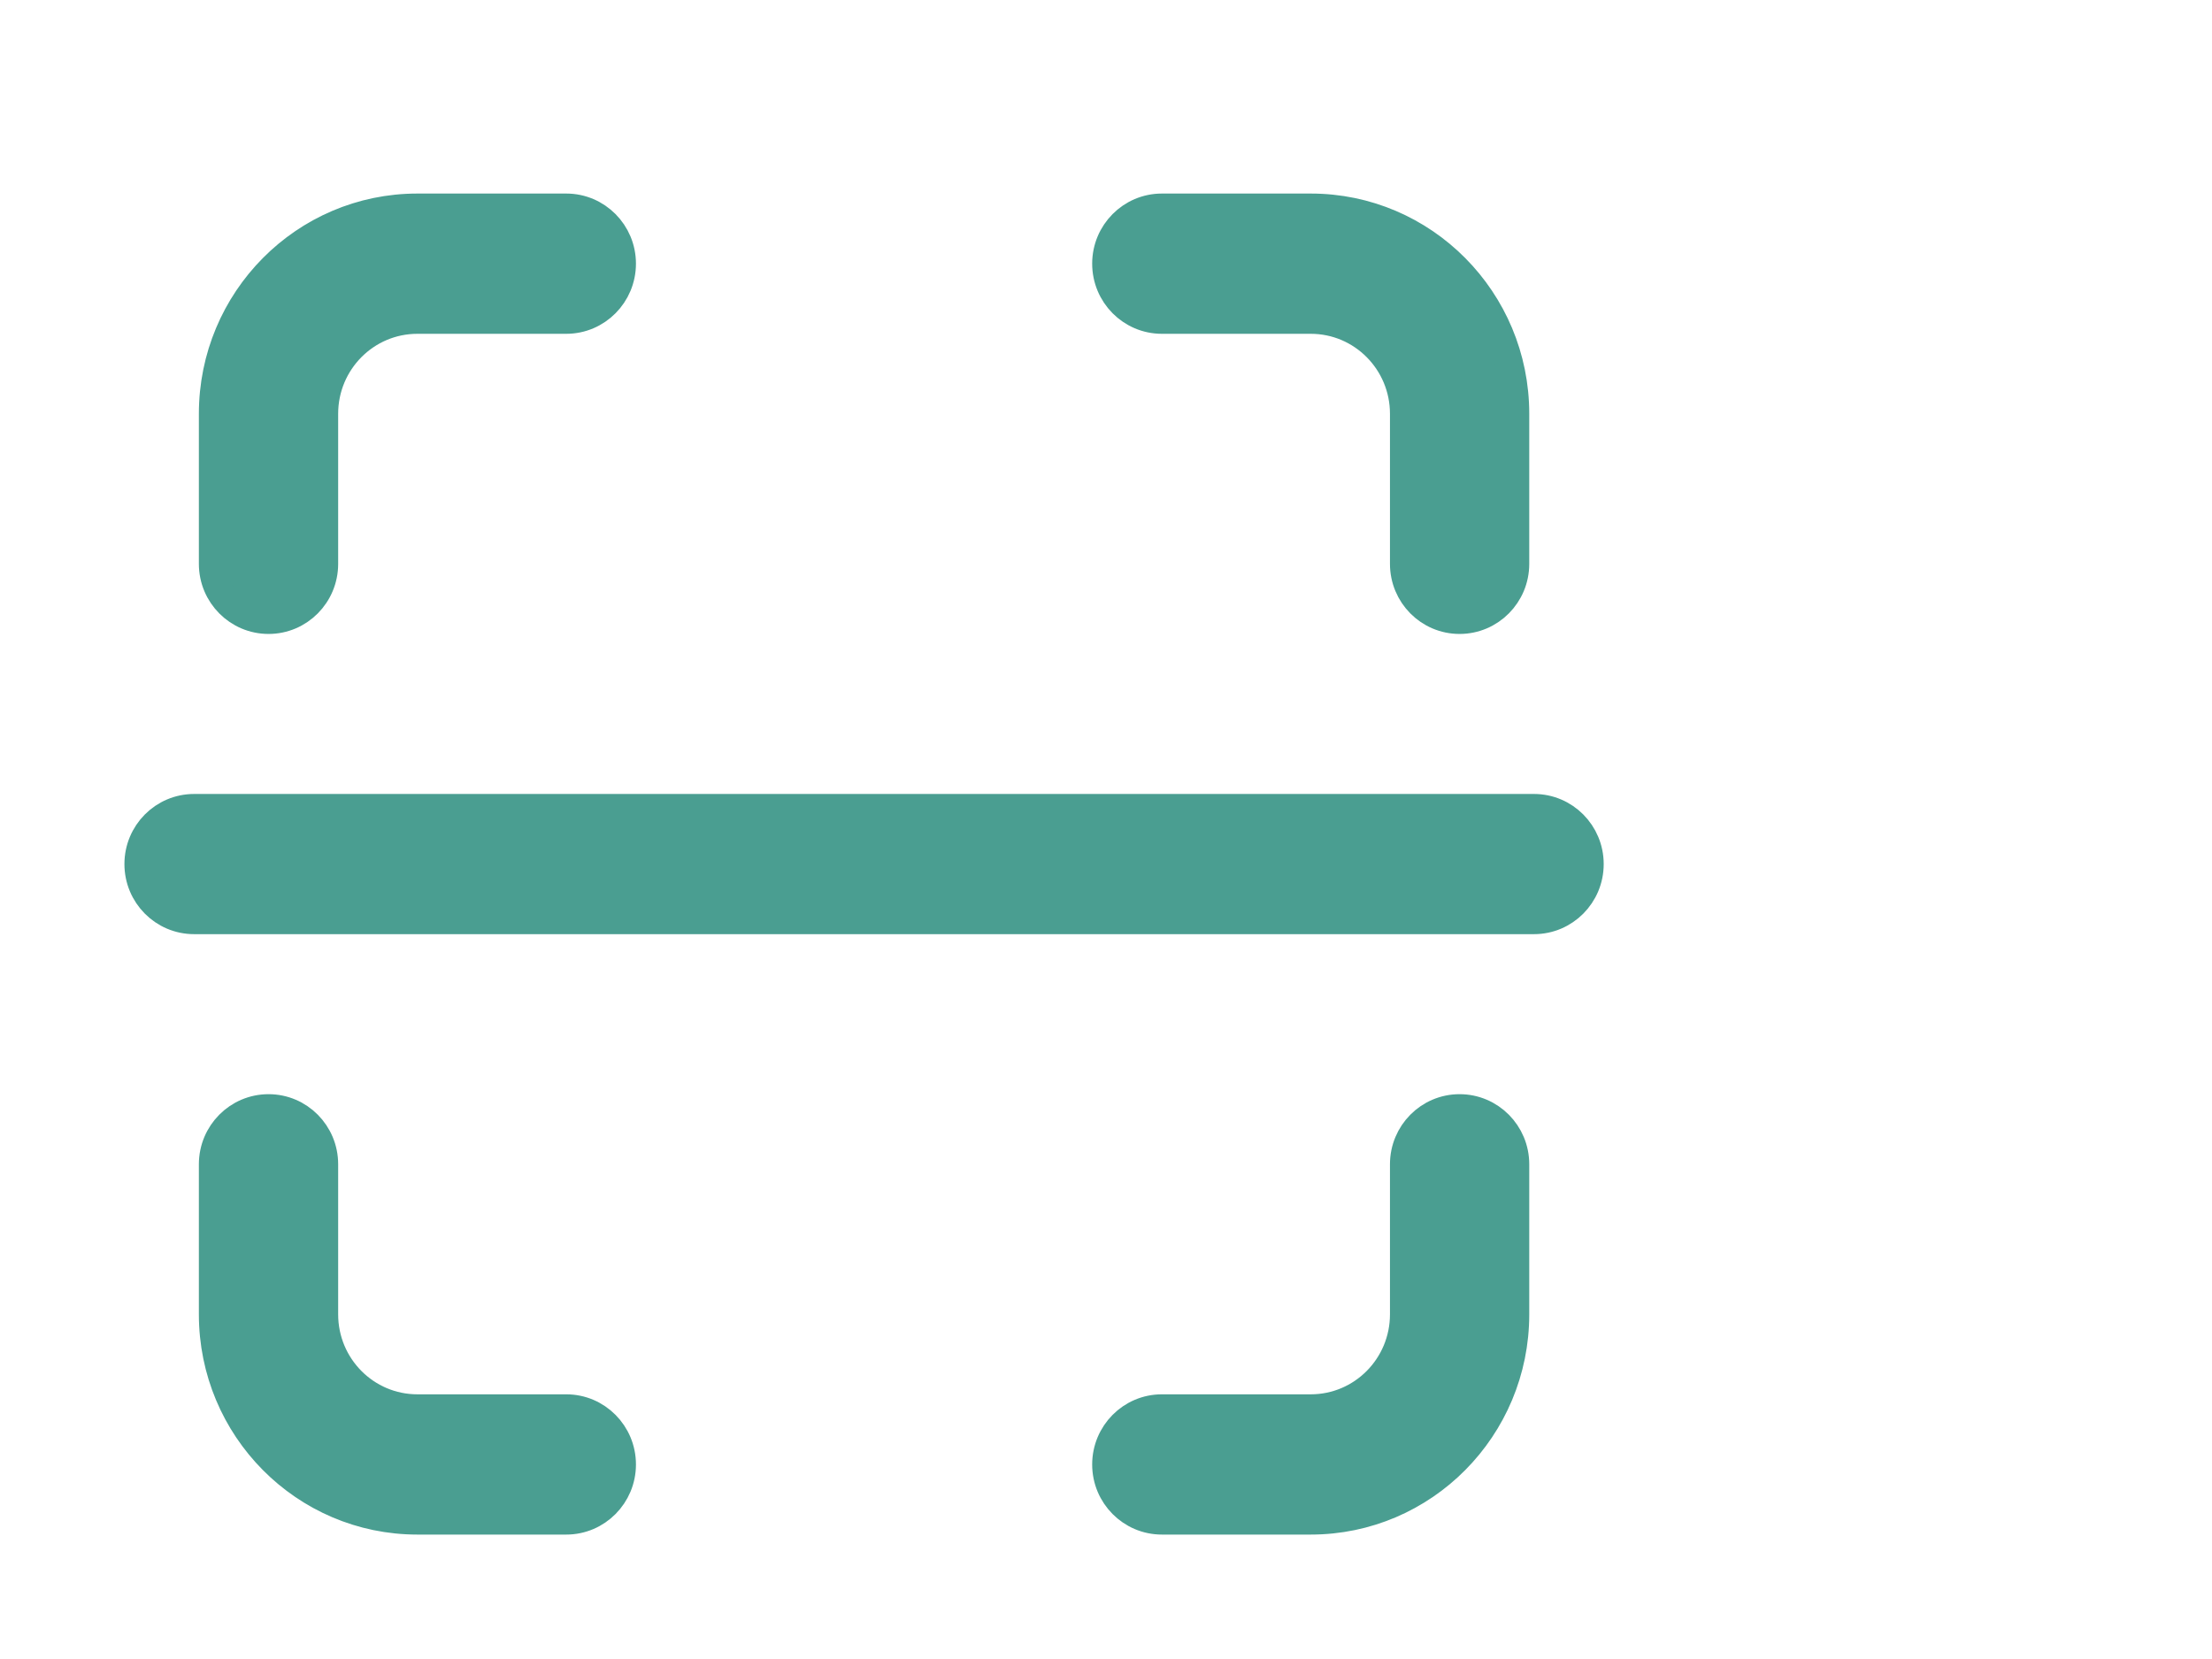
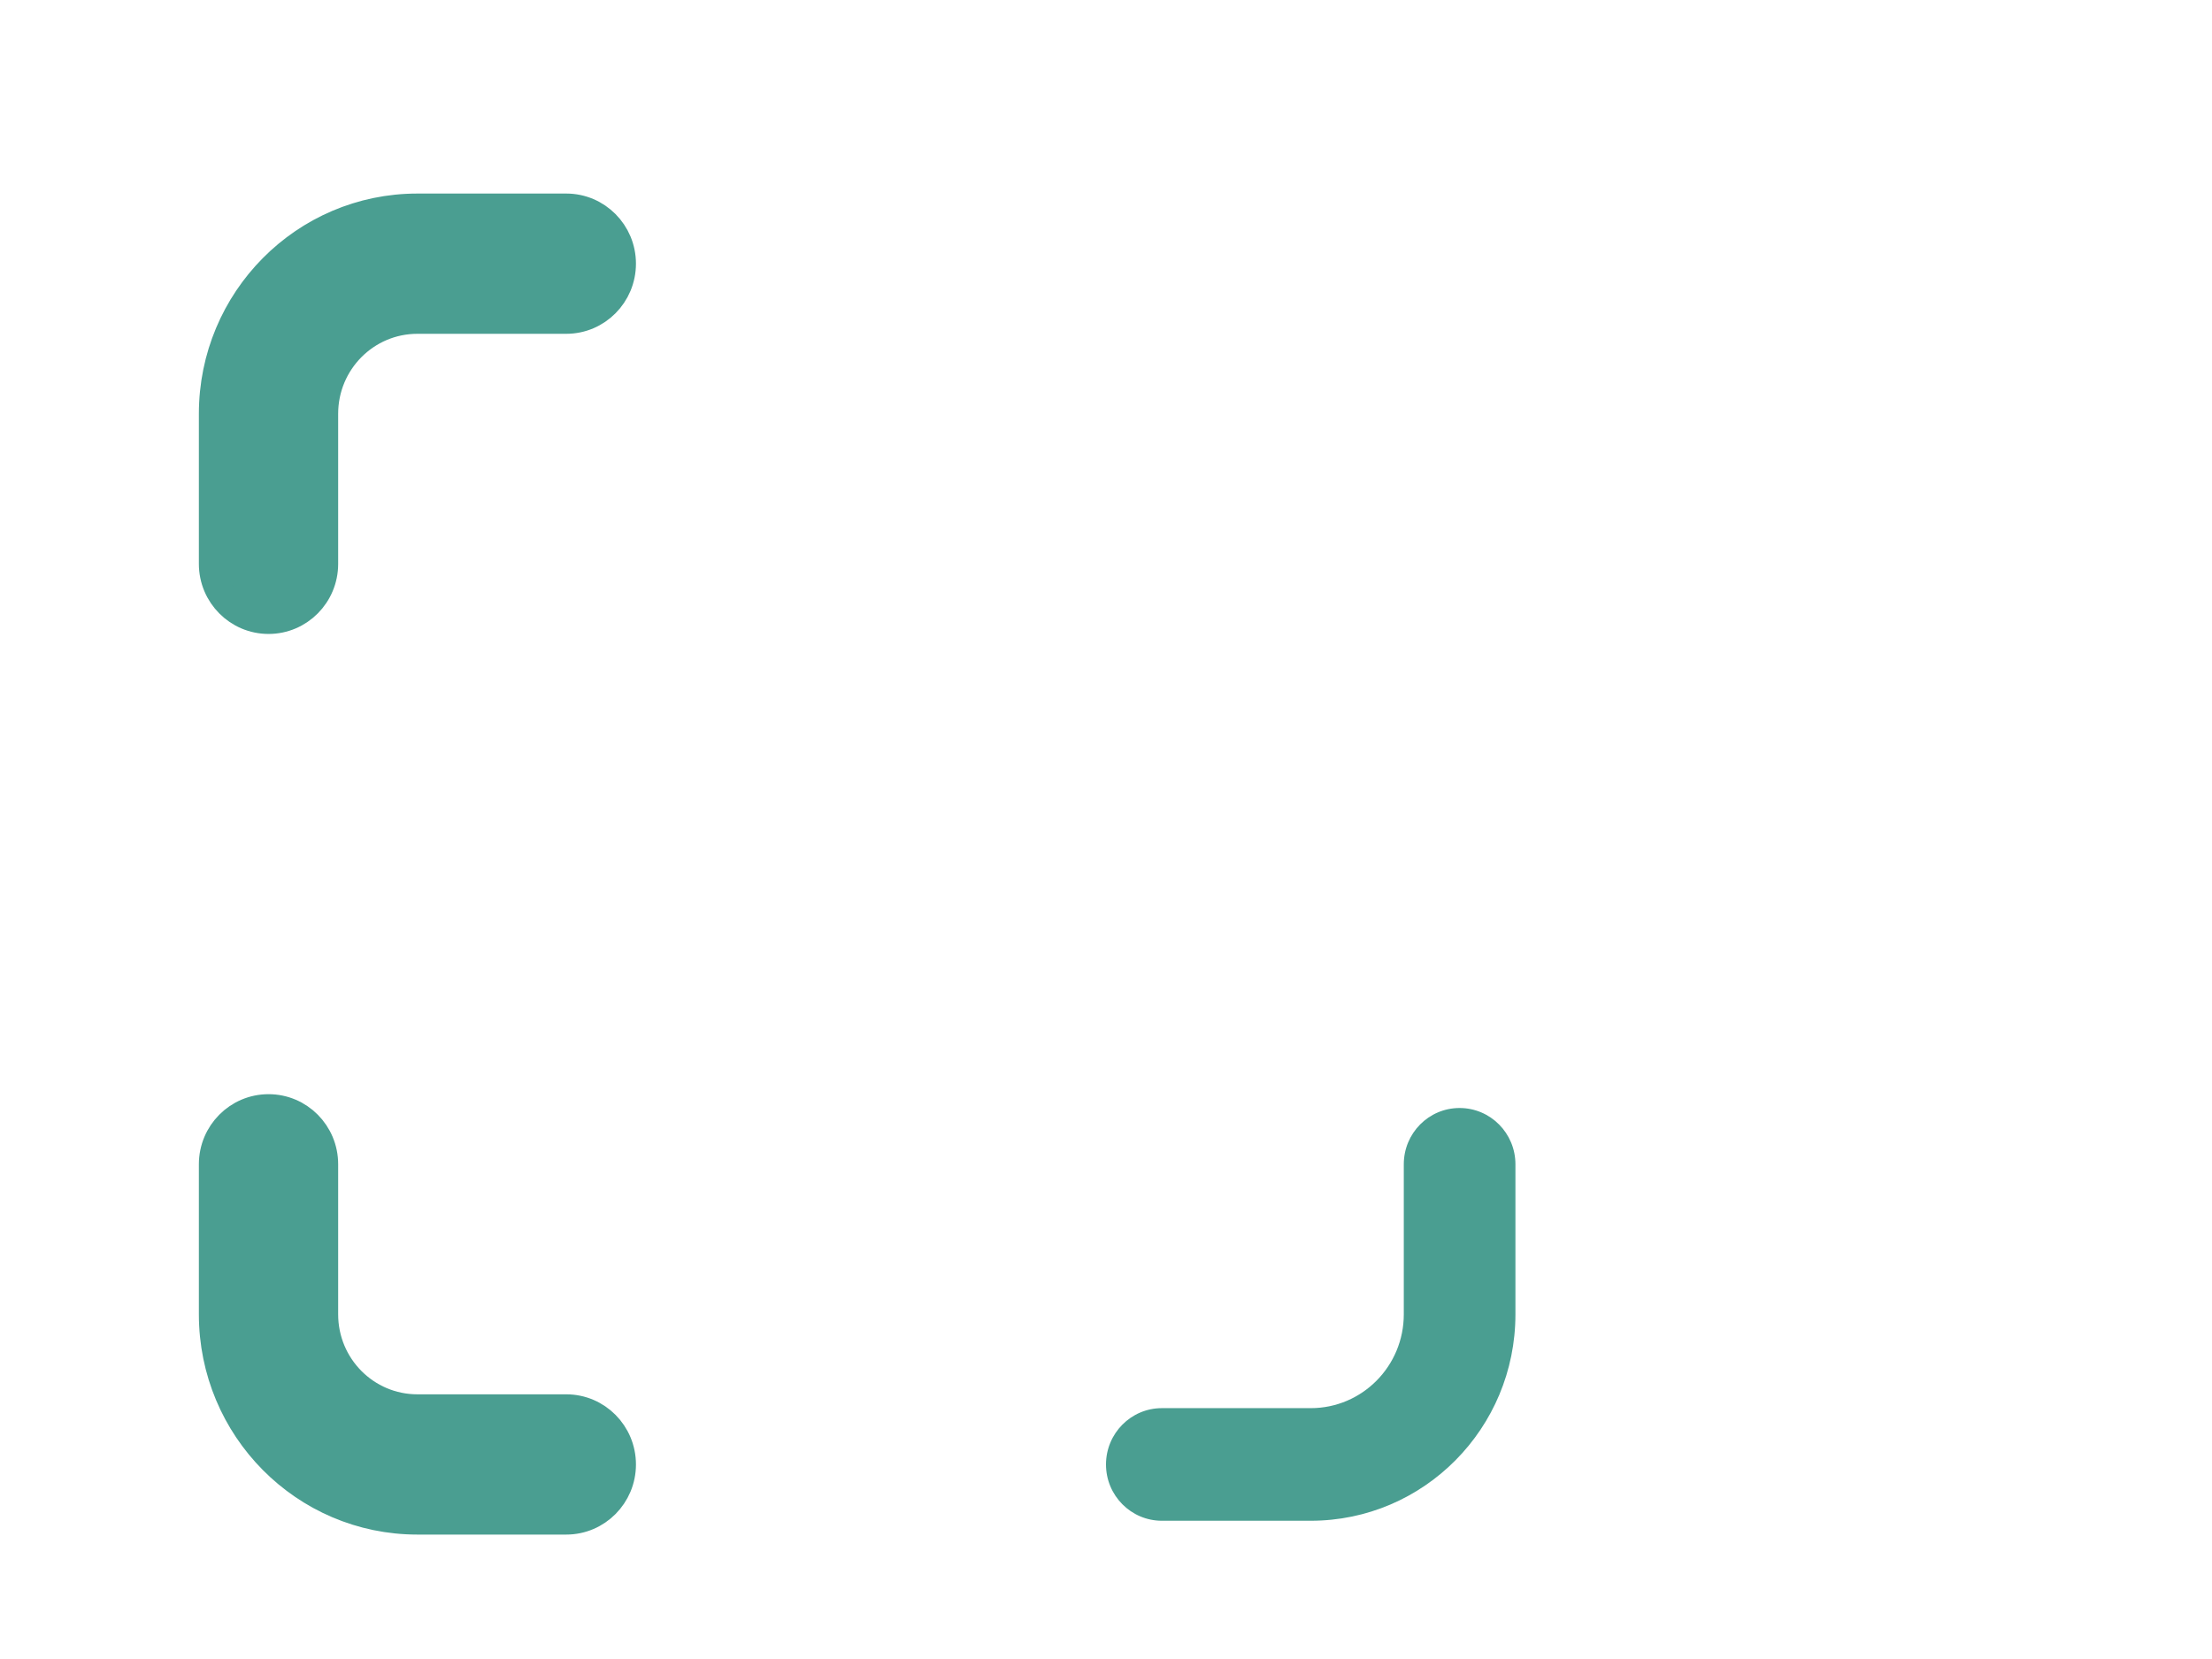
<svg xmlns="http://www.w3.org/2000/svg" width="32" height="24" viewBox="0 0 32 24" fill="none">
  <path fill-rule="evenodd" clip-rule="evenodd" d="M18.962 20.371C19.705 20.371 20.308 19.764 20.308 19.014V16.843C20.308 16.393 20.669 16.029 21.115 16.029C21.561 16.029 21.923 16.393 21.923 16.843V19.014C21.923 20.663 20.597 22 18.962 22H16.808C16.362 22 16 21.635 16 21.186C16 20.736 16.362 20.371 16.808 20.371H18.962Z" fill="#4A9E91" />
-   <path fill-rule="evenodd" clip-rule="evenodd" d="M18.962 4.629C19.705 4.629 20.308 5.236 20.308 5.986V8.157C20.308 8.607 20.669 8.971 21.115 8.971C21.561 8.971 21.923 8.607 21.923 8.157V5.986C21.923 4.337 20.597 3 18.962 3H16.808C16.362 3 16 3.365 16 3.814C16 4.264 16.362 4.629 16.808 4.629H18.962Z" fill="#4A9E91" />
  <path fill-rule="evenodd" clip-rule="evenodd" d="M6.038 20.371C5.295 20.371 4.692 19.764 4.692 19.014V16.843C4.692 16.393 4.331 16.029 3.885 16.029C3.439 16.029 3.077 16.393 3.077 16.843V19.014C3.077 20.663 4.403 22 6.038 22H8.192C8.638 22 9 21.635 9 21.186C9 20.736 8.638 20.371 8.192 20.371H6.038Z" fill="#4A9E91" />
  <path fill-rule="evenodd" clip-rule="evenodd" d="M6.038 4.629C5.295 4.629 4.692 5.236 4.692 5.986V8.157C4.692 8.607 4.331 8.971 3.885 8.971C3.439 8.971 3.077 8.607 3.077 8.157V5.986C3.077 4.337 4.403 3 6.038 3H8.192C8.638 3 9 3.365 9 3.814C9 4.264 8.638 4.629 8.192 4.629H6.038Z" fill="#4A9E91" />
-   <path fill-rule="evenodd" clip-rule="evenodd" d="M23 12.5C23 12.95 22.638 13.314 22.192 13.314H2.808C2.362 13.314 2 12.95 2 12.5C2 12.05 2.362 11.686 2.808 11.686H22.192C22.638 11.686 23 12.05 23 12.5Z" fill="#4A9E91" />
-   <path fill-rule="evenodd" clip-rule="evenodd" d="M18.962 20.371C19.705 20.371 20.308 19.764 20.308 19.014V16.843C20.308 16.393 20.669 16.029 21.115 16.029C21.561 16.029 21.923 16.393 21.923 16.843V19.014C21.923 20.663 20.597 22 18.962 22H16.808C16.362 22 16 21.635 16 21.186C16 20.736 16.362 20.371 16.808 20.371H18.962Z" stroke="#4A9E91" stroke-width="0.4" />
-   <path fill-rule="evenodd" clip-rule="evenodd" d="M18.962 4.629C19.705 4.629 20.308 5.236 20.308 5.986V8.157C20.308 8.607 20.669 8.971 21.115 8.971C21.561 8.971 21.923 8.607 21.923 8.157V5.986C21.923 4.337 20.597 3 18.962 3H16.808C16.362 3 16 3.365 16 3.814C16 4.264 16.362 4.629 16.808 4.629H18.962Z" stroke="#4A9E91" stroke-width="0.4" />
  <path fill-rule="evenodd" clip-rule="evenodd" d="M6.038 20.371C5.295 20.371 4.692 19.764 4.692 19.014V16.843C4.692 16.393 4.331 16.029 3.885 16.029C3.439 16.029 3.077 16.393 3.077 16.843V19.014C3.077 20.663 4.403 22 6.038 22H8.192C8.638 22 9 21.635 9 21.186C9 20.736 8.638 20.371 8.192 20.371H6.038Z" stroke="#4A9E91" stroke-width="0.4" />
  <path fill-rule="evenodd" clip-rule="evenodd" d="M6.038 4.629C5.295 4.629 4.692 5.236 4.692 5.986V8.157C4.692 8.607 4.331 8.971 3.885 8.971C3.439 8.971 3.077 8.607 3.077 8.157V5.986C3.077 4.337 4.403 3 6.038 3H8.192C8.638 3 9 3.365 9 3.814C9 4.264 8.638 4.629 8.192 4.629H6.038Z" stroke="#4A9E91" stroke-width="0.4" />
-   <path fill-rule="evenodd" clip-rule="evenodd" d="M23 12.5C23 12.95 22.638 13.314 22.192 13.314H2.808C2.362 13.314 2 12.95 2 12.5C2 12.05 2.362 11.686 2.808 11.686H22.192C22.638 11.686 23 12.05 23 12.5Z" stroke="#4A9E91" stroke-width="0.4" />
</svg>